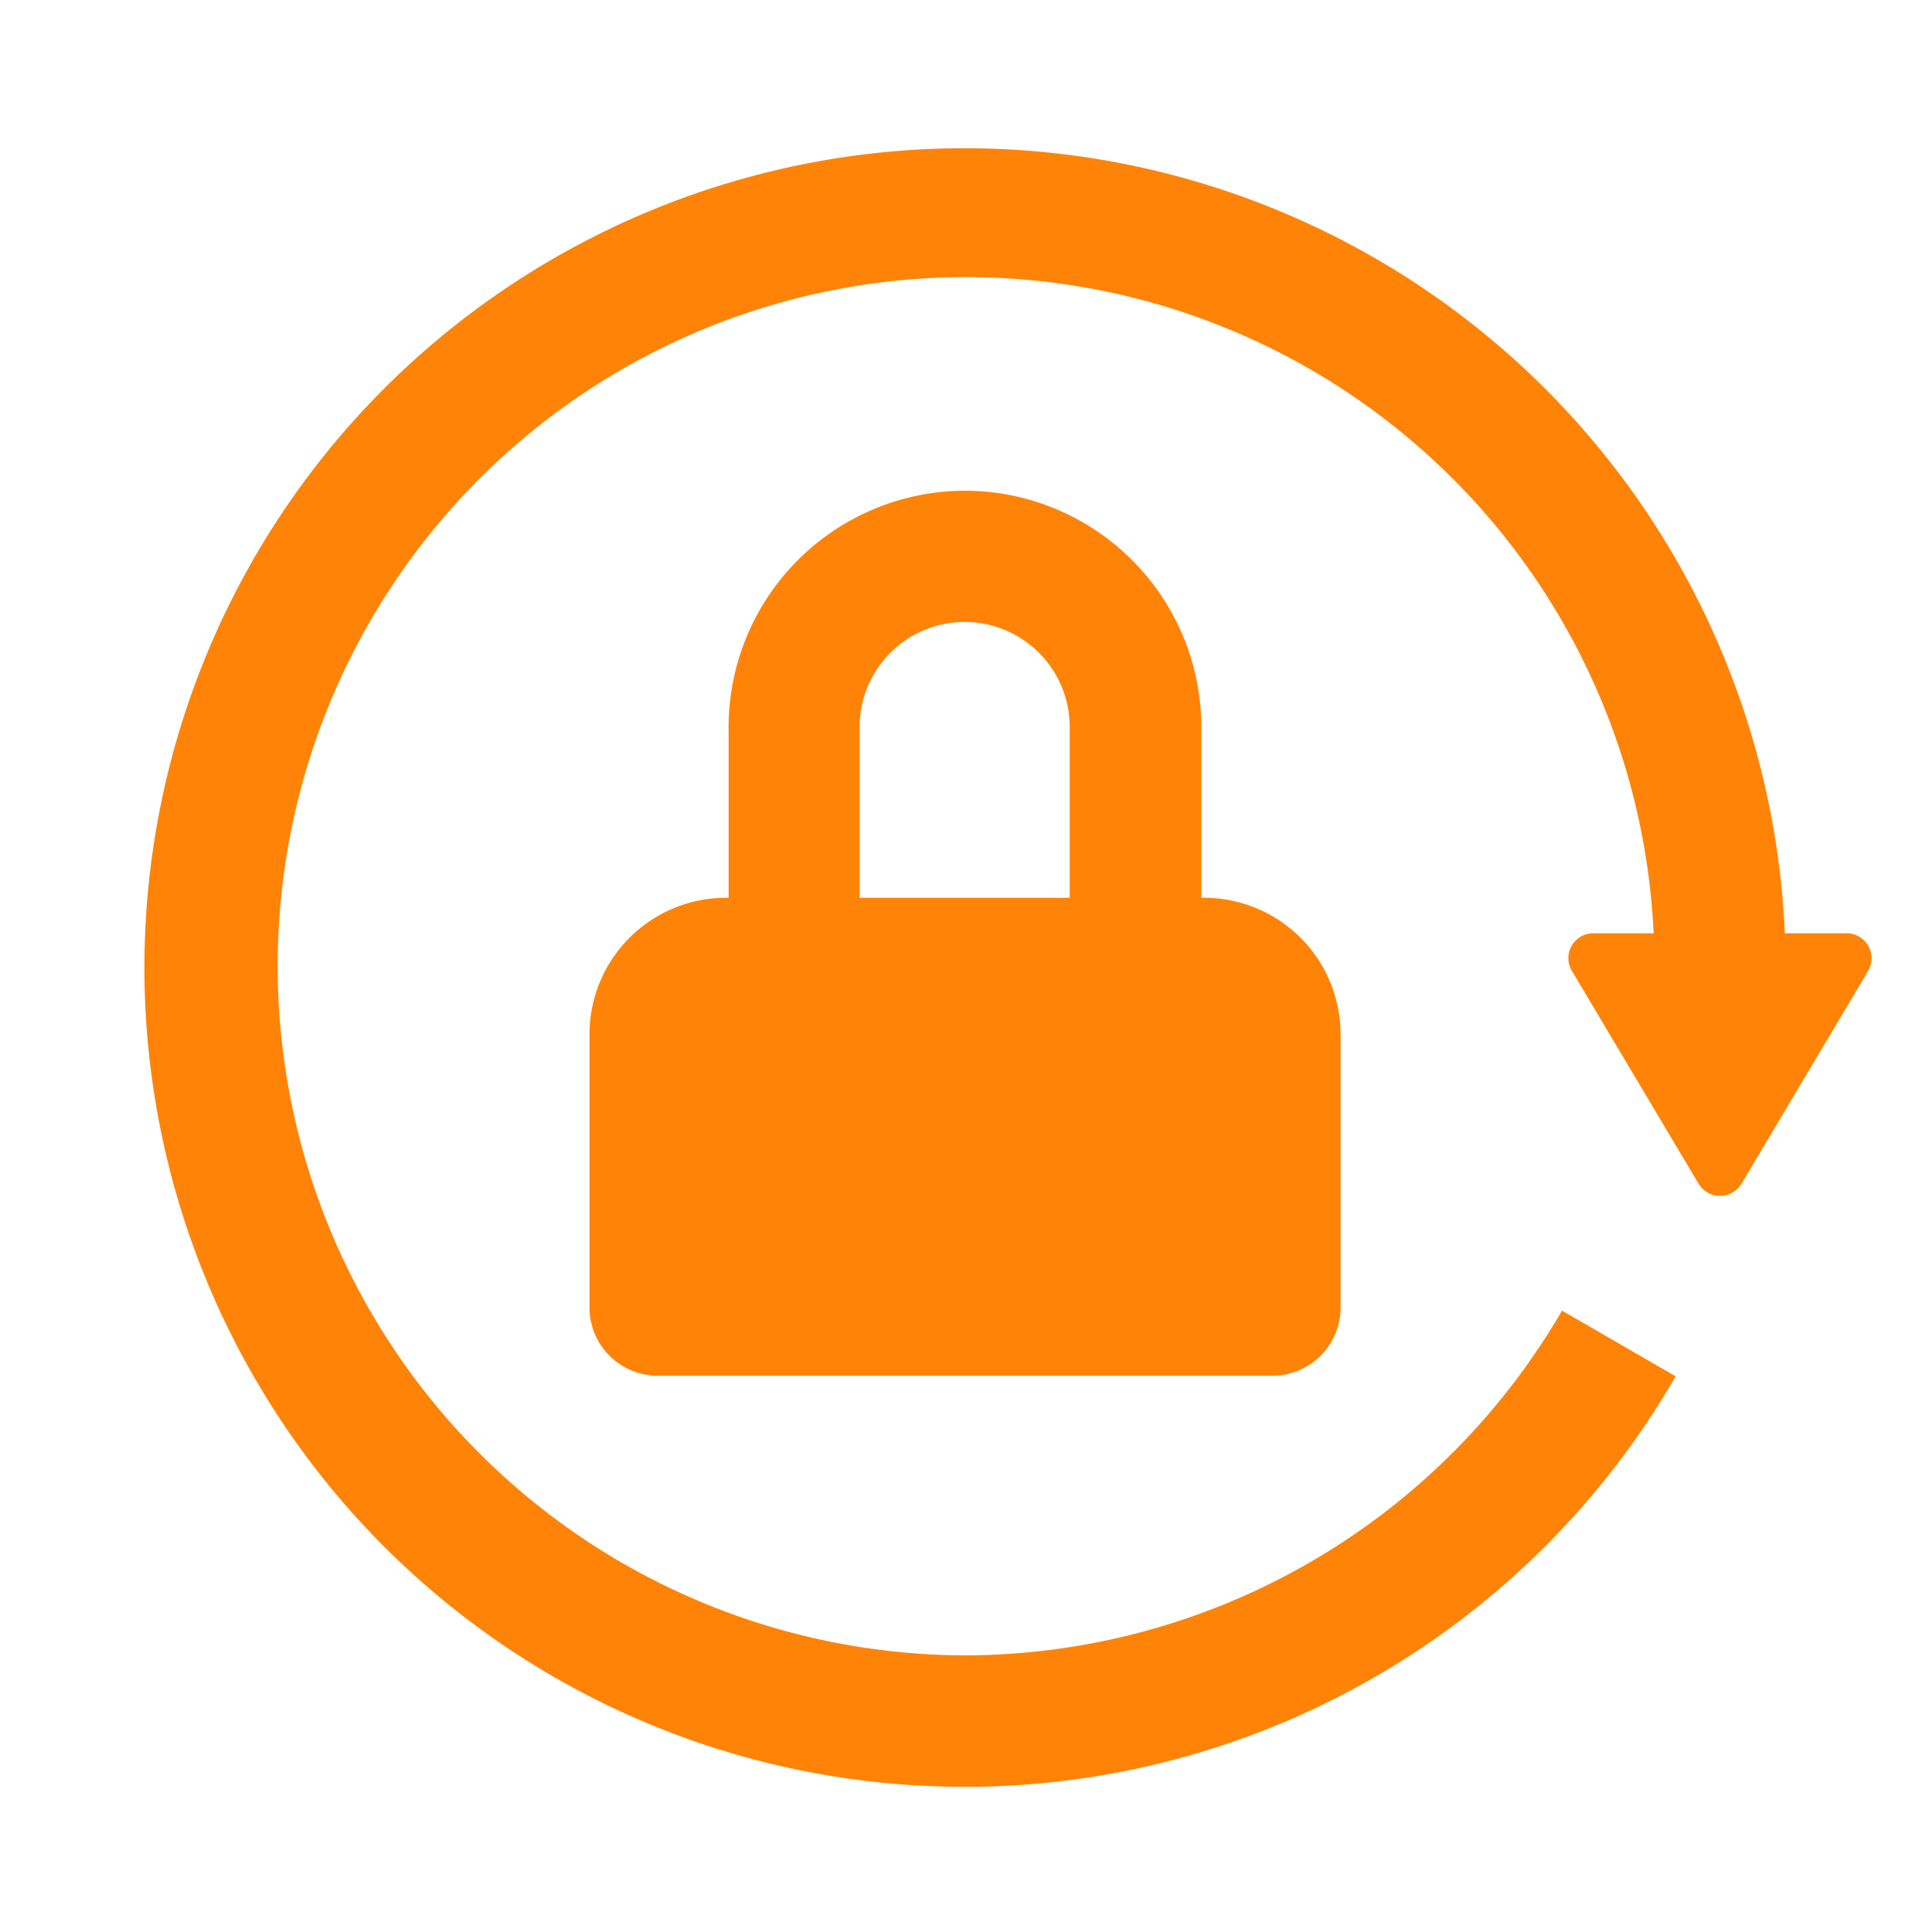
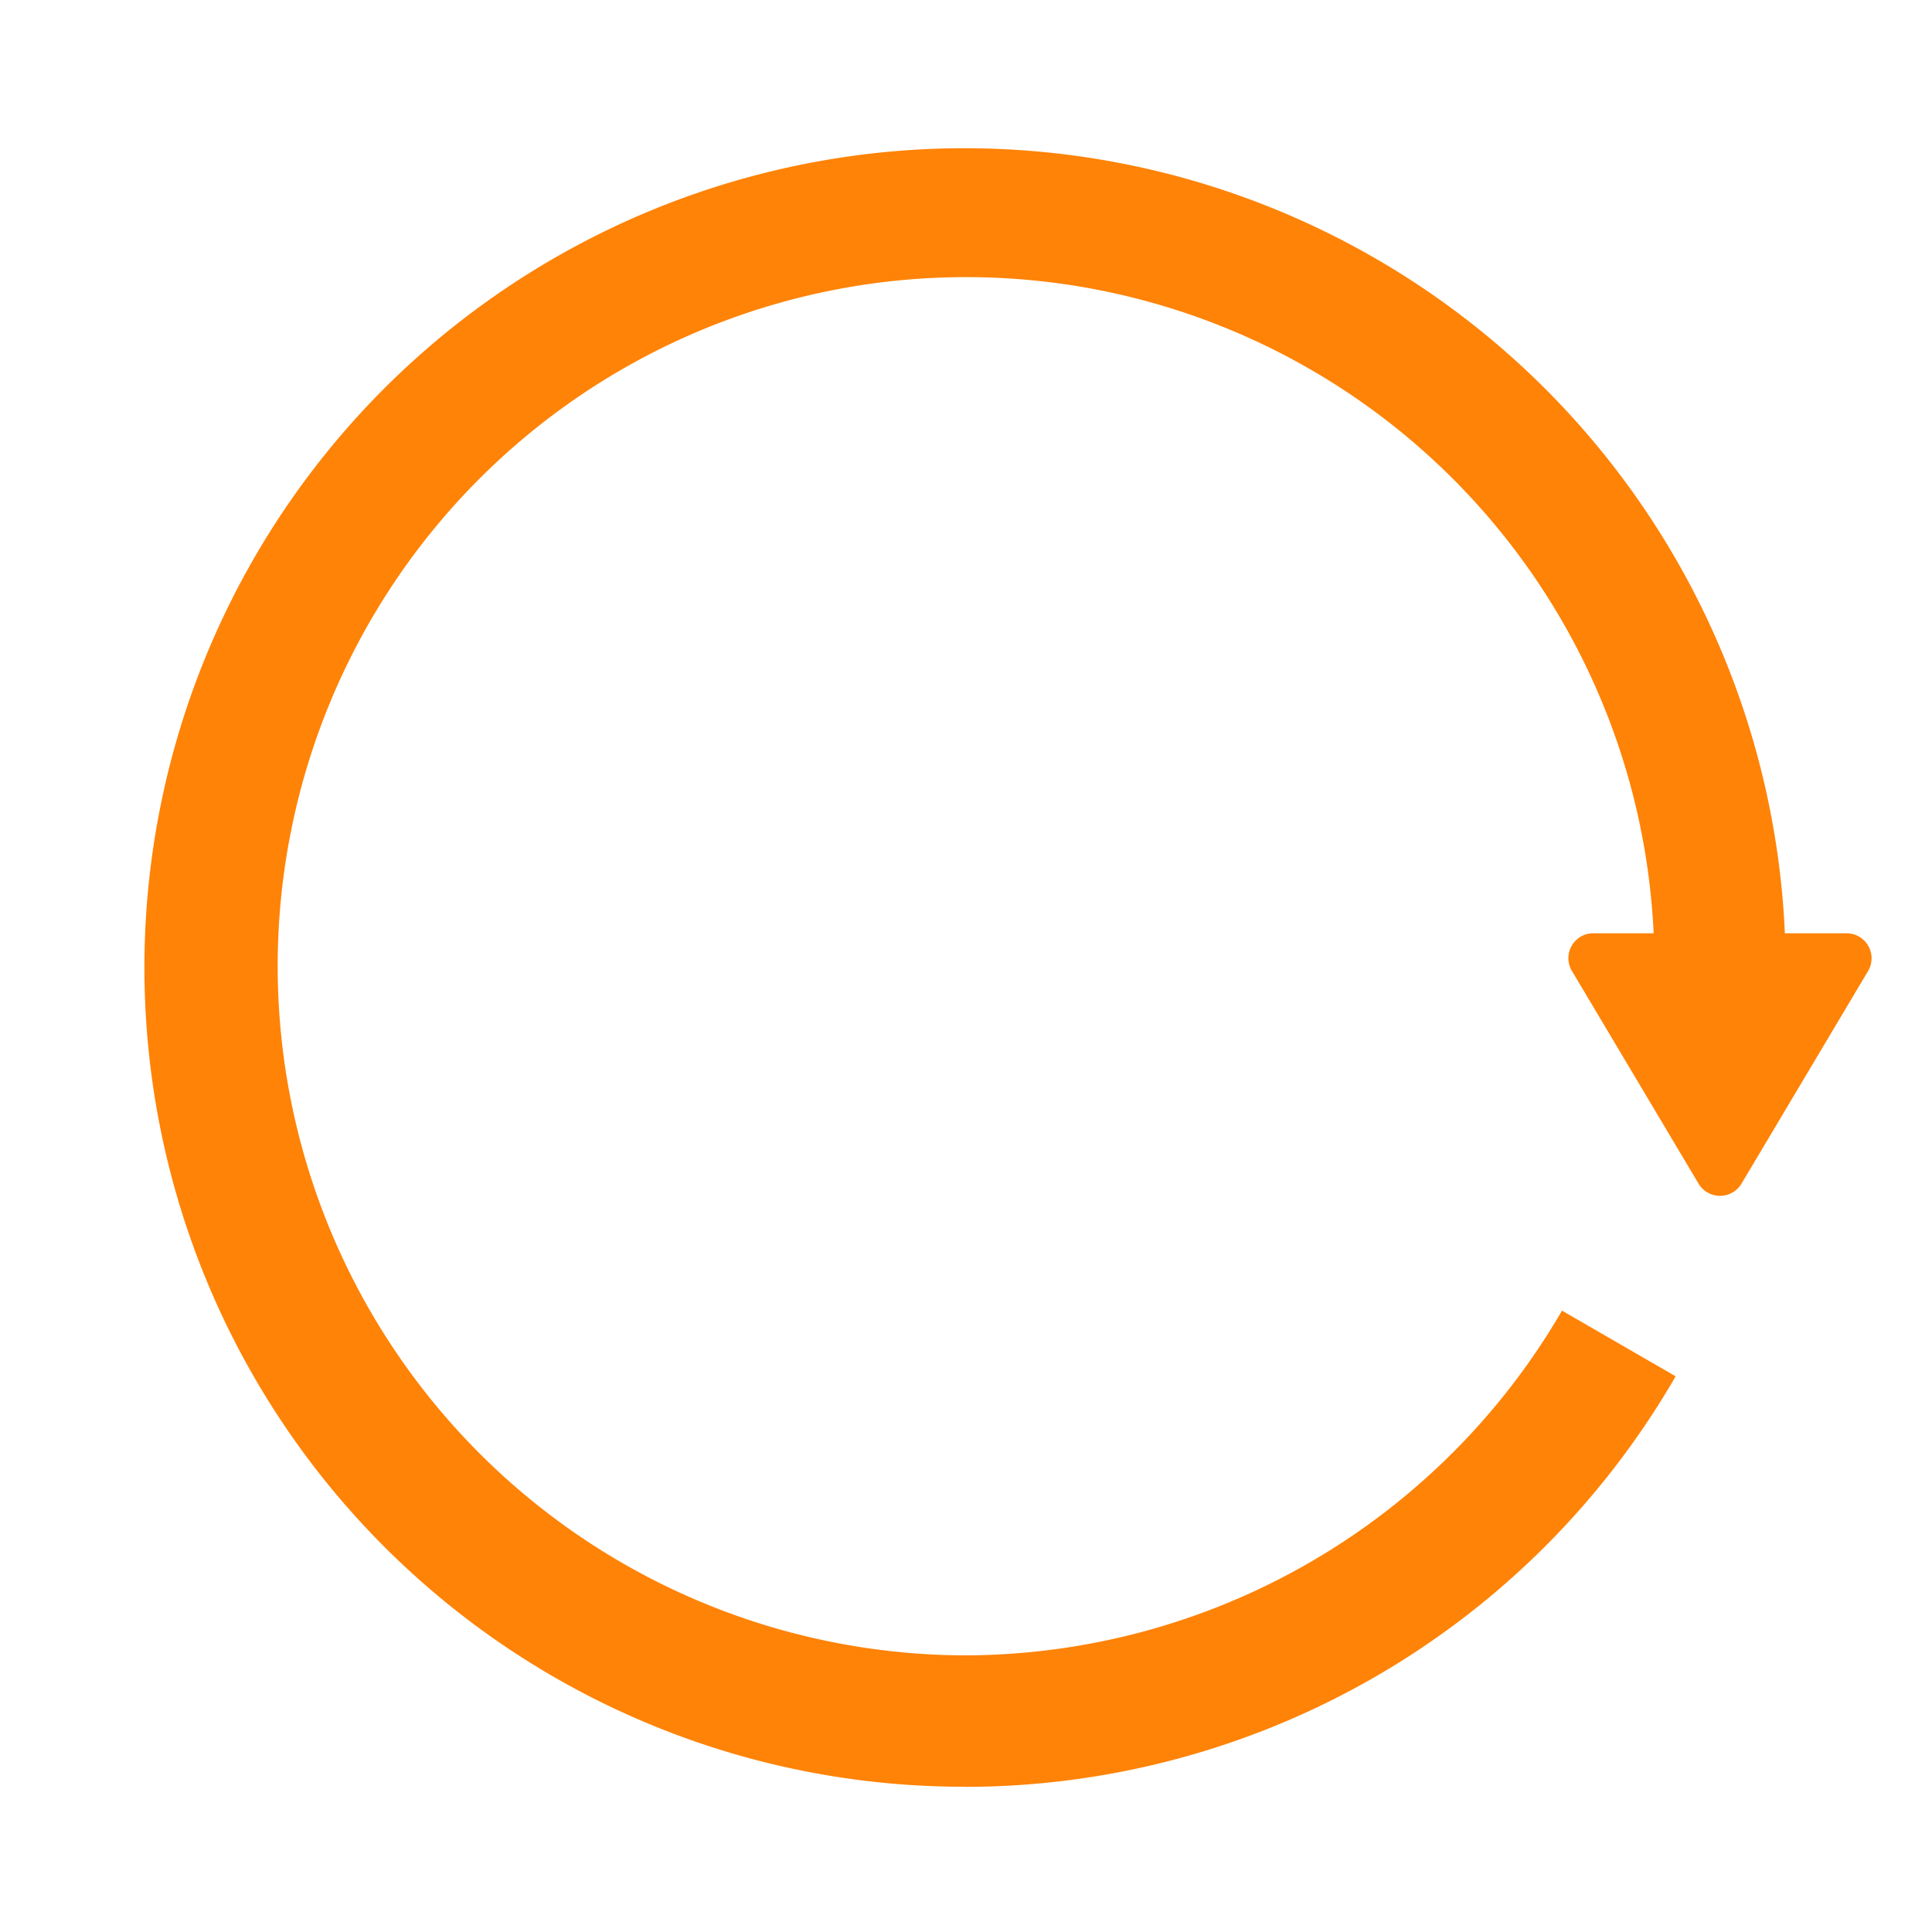
<svg xmlns="http://www.w3.org/2000/svg" width="16" height="16">
  <g id="Group_101484" data-name="Group 101484" transform="translate(-1112 -1343.5)">
    <rect id="Rectangle_42697" data-name="Rectangle 42697" width="16" height="16" transform="translate(1112 1343.5)" fill="none" />
    <g id="Group_101477" data-name="Group 101477" transform="translate(47.173 1309.813)">
      <g id="df860540f9827e5b1cd01215a3721b92" transform="translate(1065.177 32.891)">
        <path id="Path_128049" data-name="Path 128049" d="M7.642,15.593A6.784,6.784,0,0,1,2.845,4,6.8,6.8,0,0,1,14.438,8.8H13.351A5.7,5.7,0,0,0,3.613,4.768a5.709,5.709,0,0,0,4.028,9.737,5.733,5.733,0,0,0,4.945-2.855l.941.544a6.8,6.8,0,0,1-5.886,3.4Z" fill="#ff8307" />
-         <path id="Path_128050" data-name="Path 128050" d="M11.8,8A1.96,1.96,0,0,1,13.76,9.957V12.48H9.845V9.957A1.96,1.96,0,0,1,11.8,8Zm.87,3.393V9.957a.87.87,0,0,0-1.74,0v1.435Z" transform="translate(-4.161 -3.14)" fill="#ff8307" />
-         <path id="Path_128051" data-name="Path 128051" d="M13.5,17.958H8.41a.565.565,0,0,1-.565-.565V15.131A1.131,1.131,0,0,1,8.976,14h3.958a1.131,1.131,0,0,1,1.131,1.131v2.262A.565.565,0,0,1,13.5,17.958Z" transform="translate(-3.313 -5.769)" fill="#ff8307" />
        <path id="Path_128052" data-name="Path 128052" d="M24.842,14a.207.207,0,0,1,.177.312L23.97,16.074a.207.207,0,0,1-.355,0l-1.049-1.762A.206.206,0,0,1,22.743,14h2.1Z" transform="translate(-9.898 -5.475)" fill="#ff8307" />
      </g>
    </g>
  </g>
</svg>